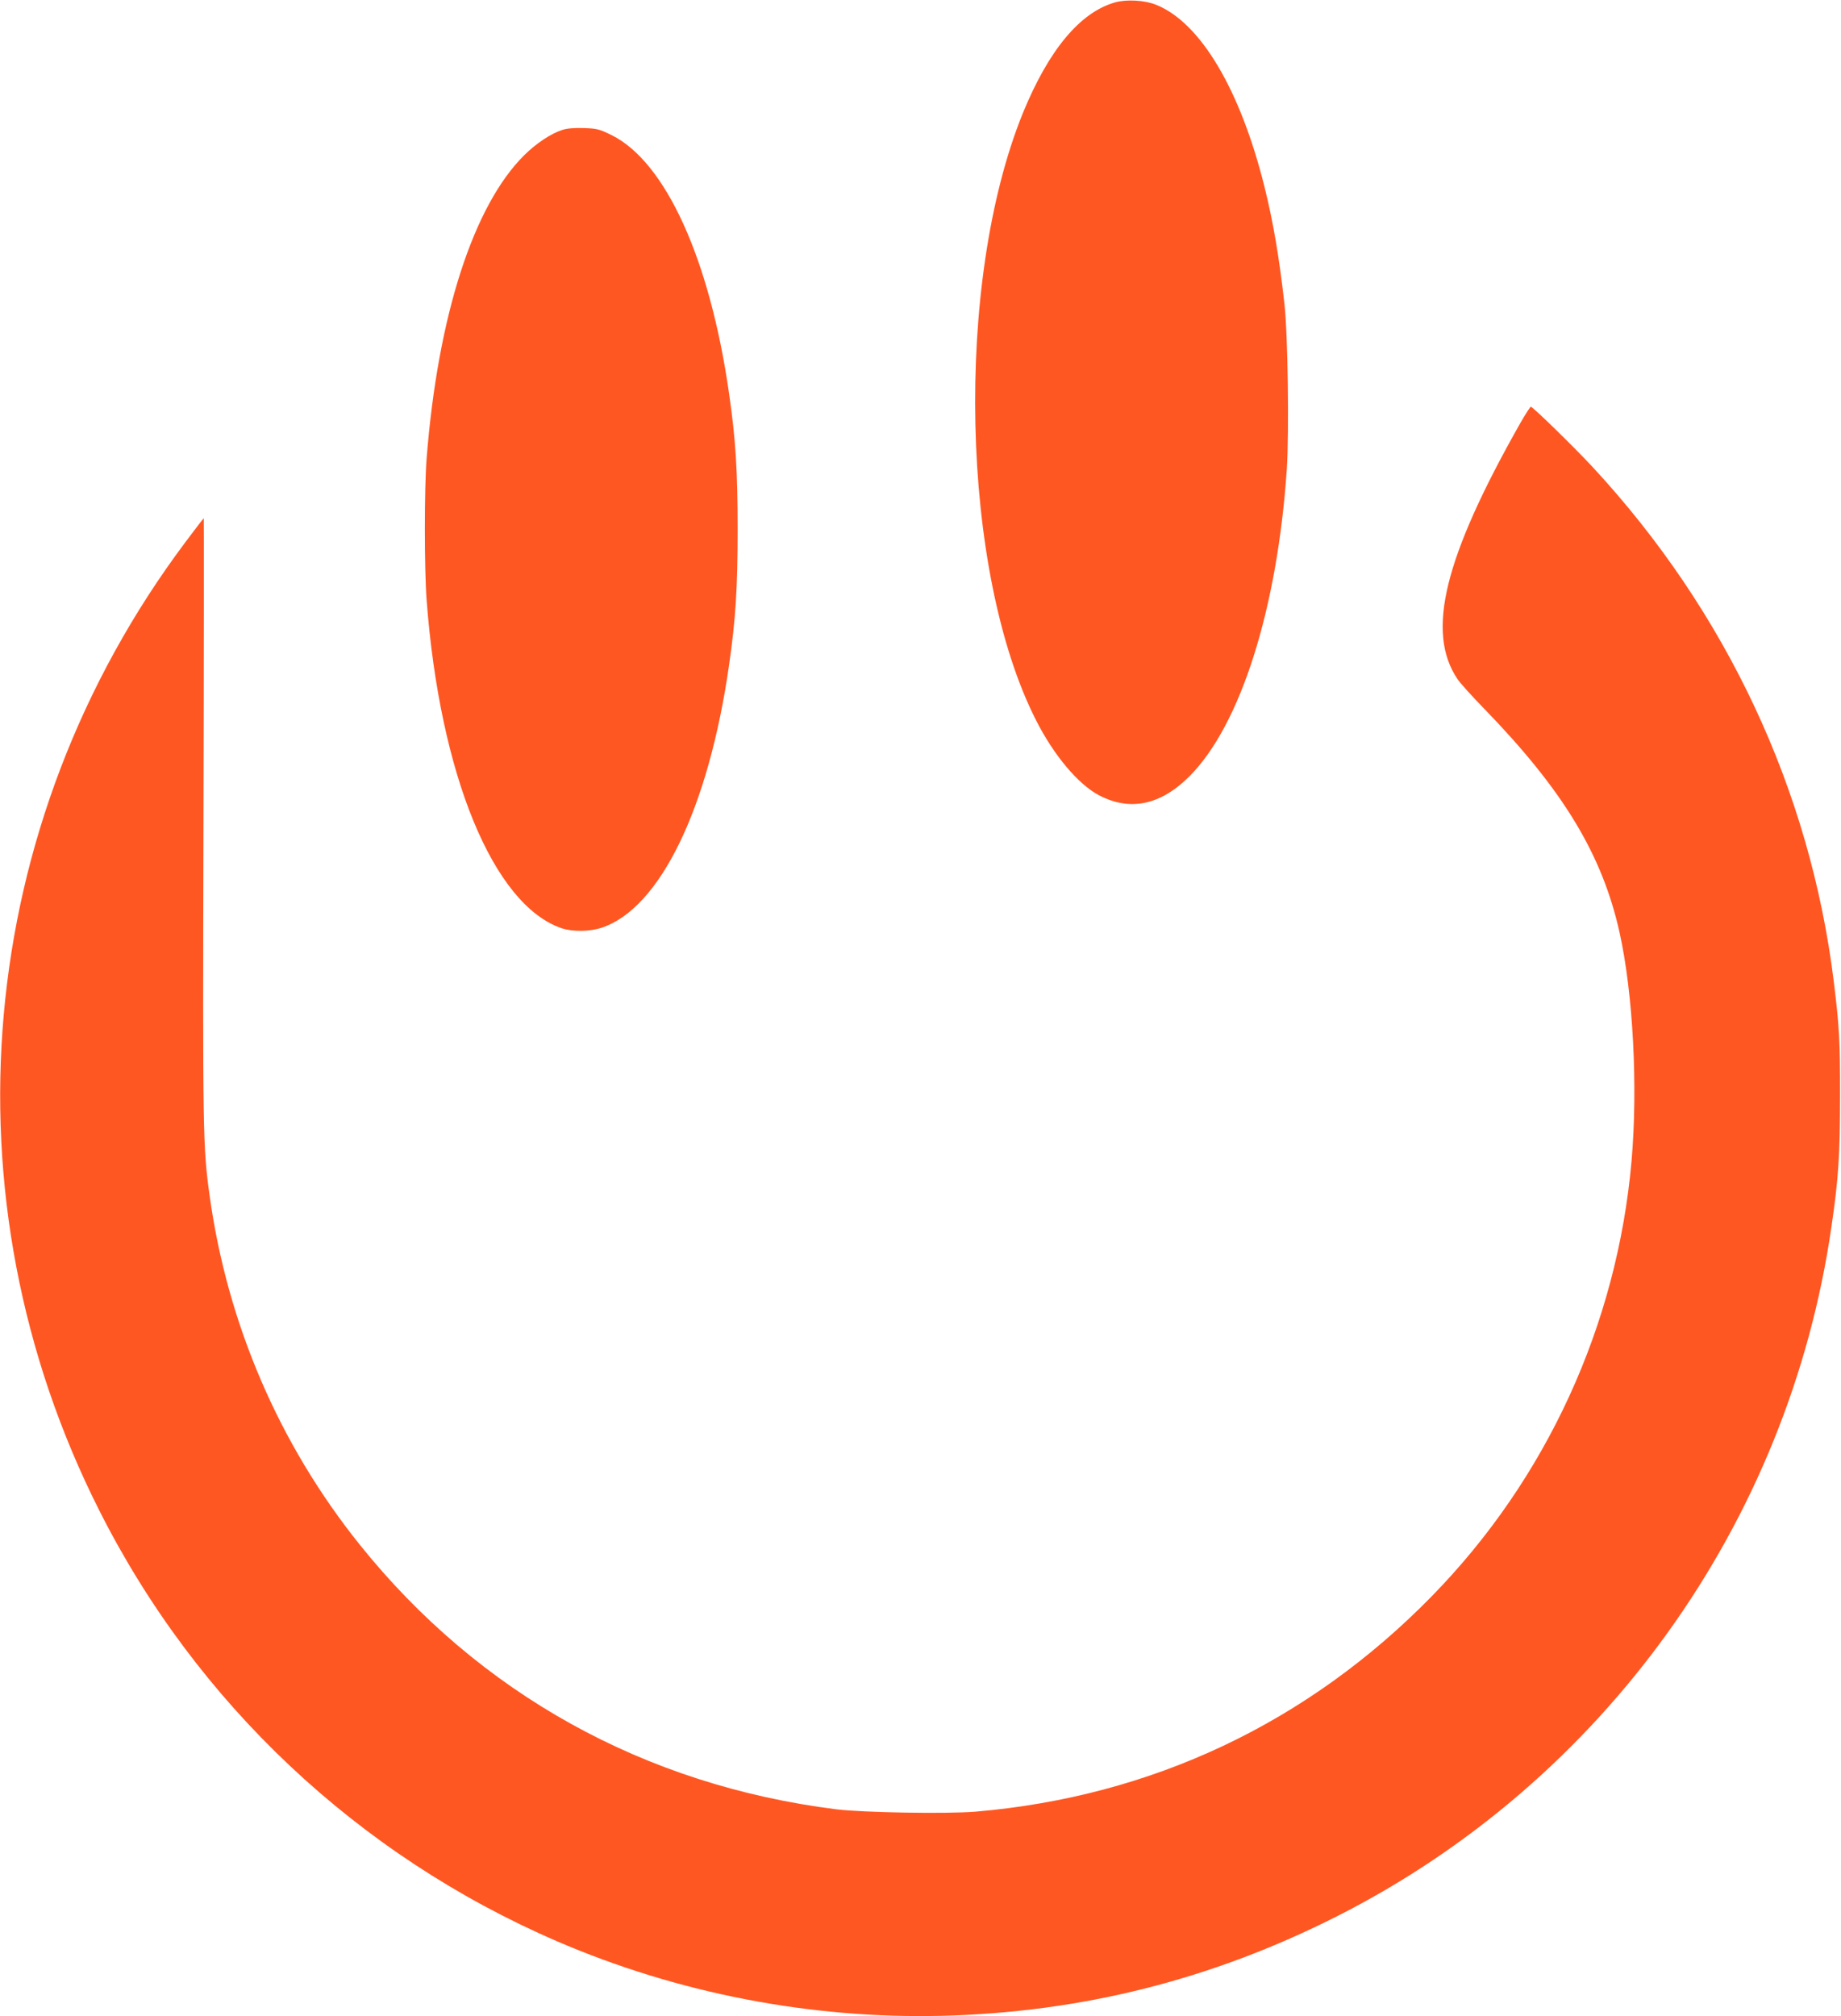
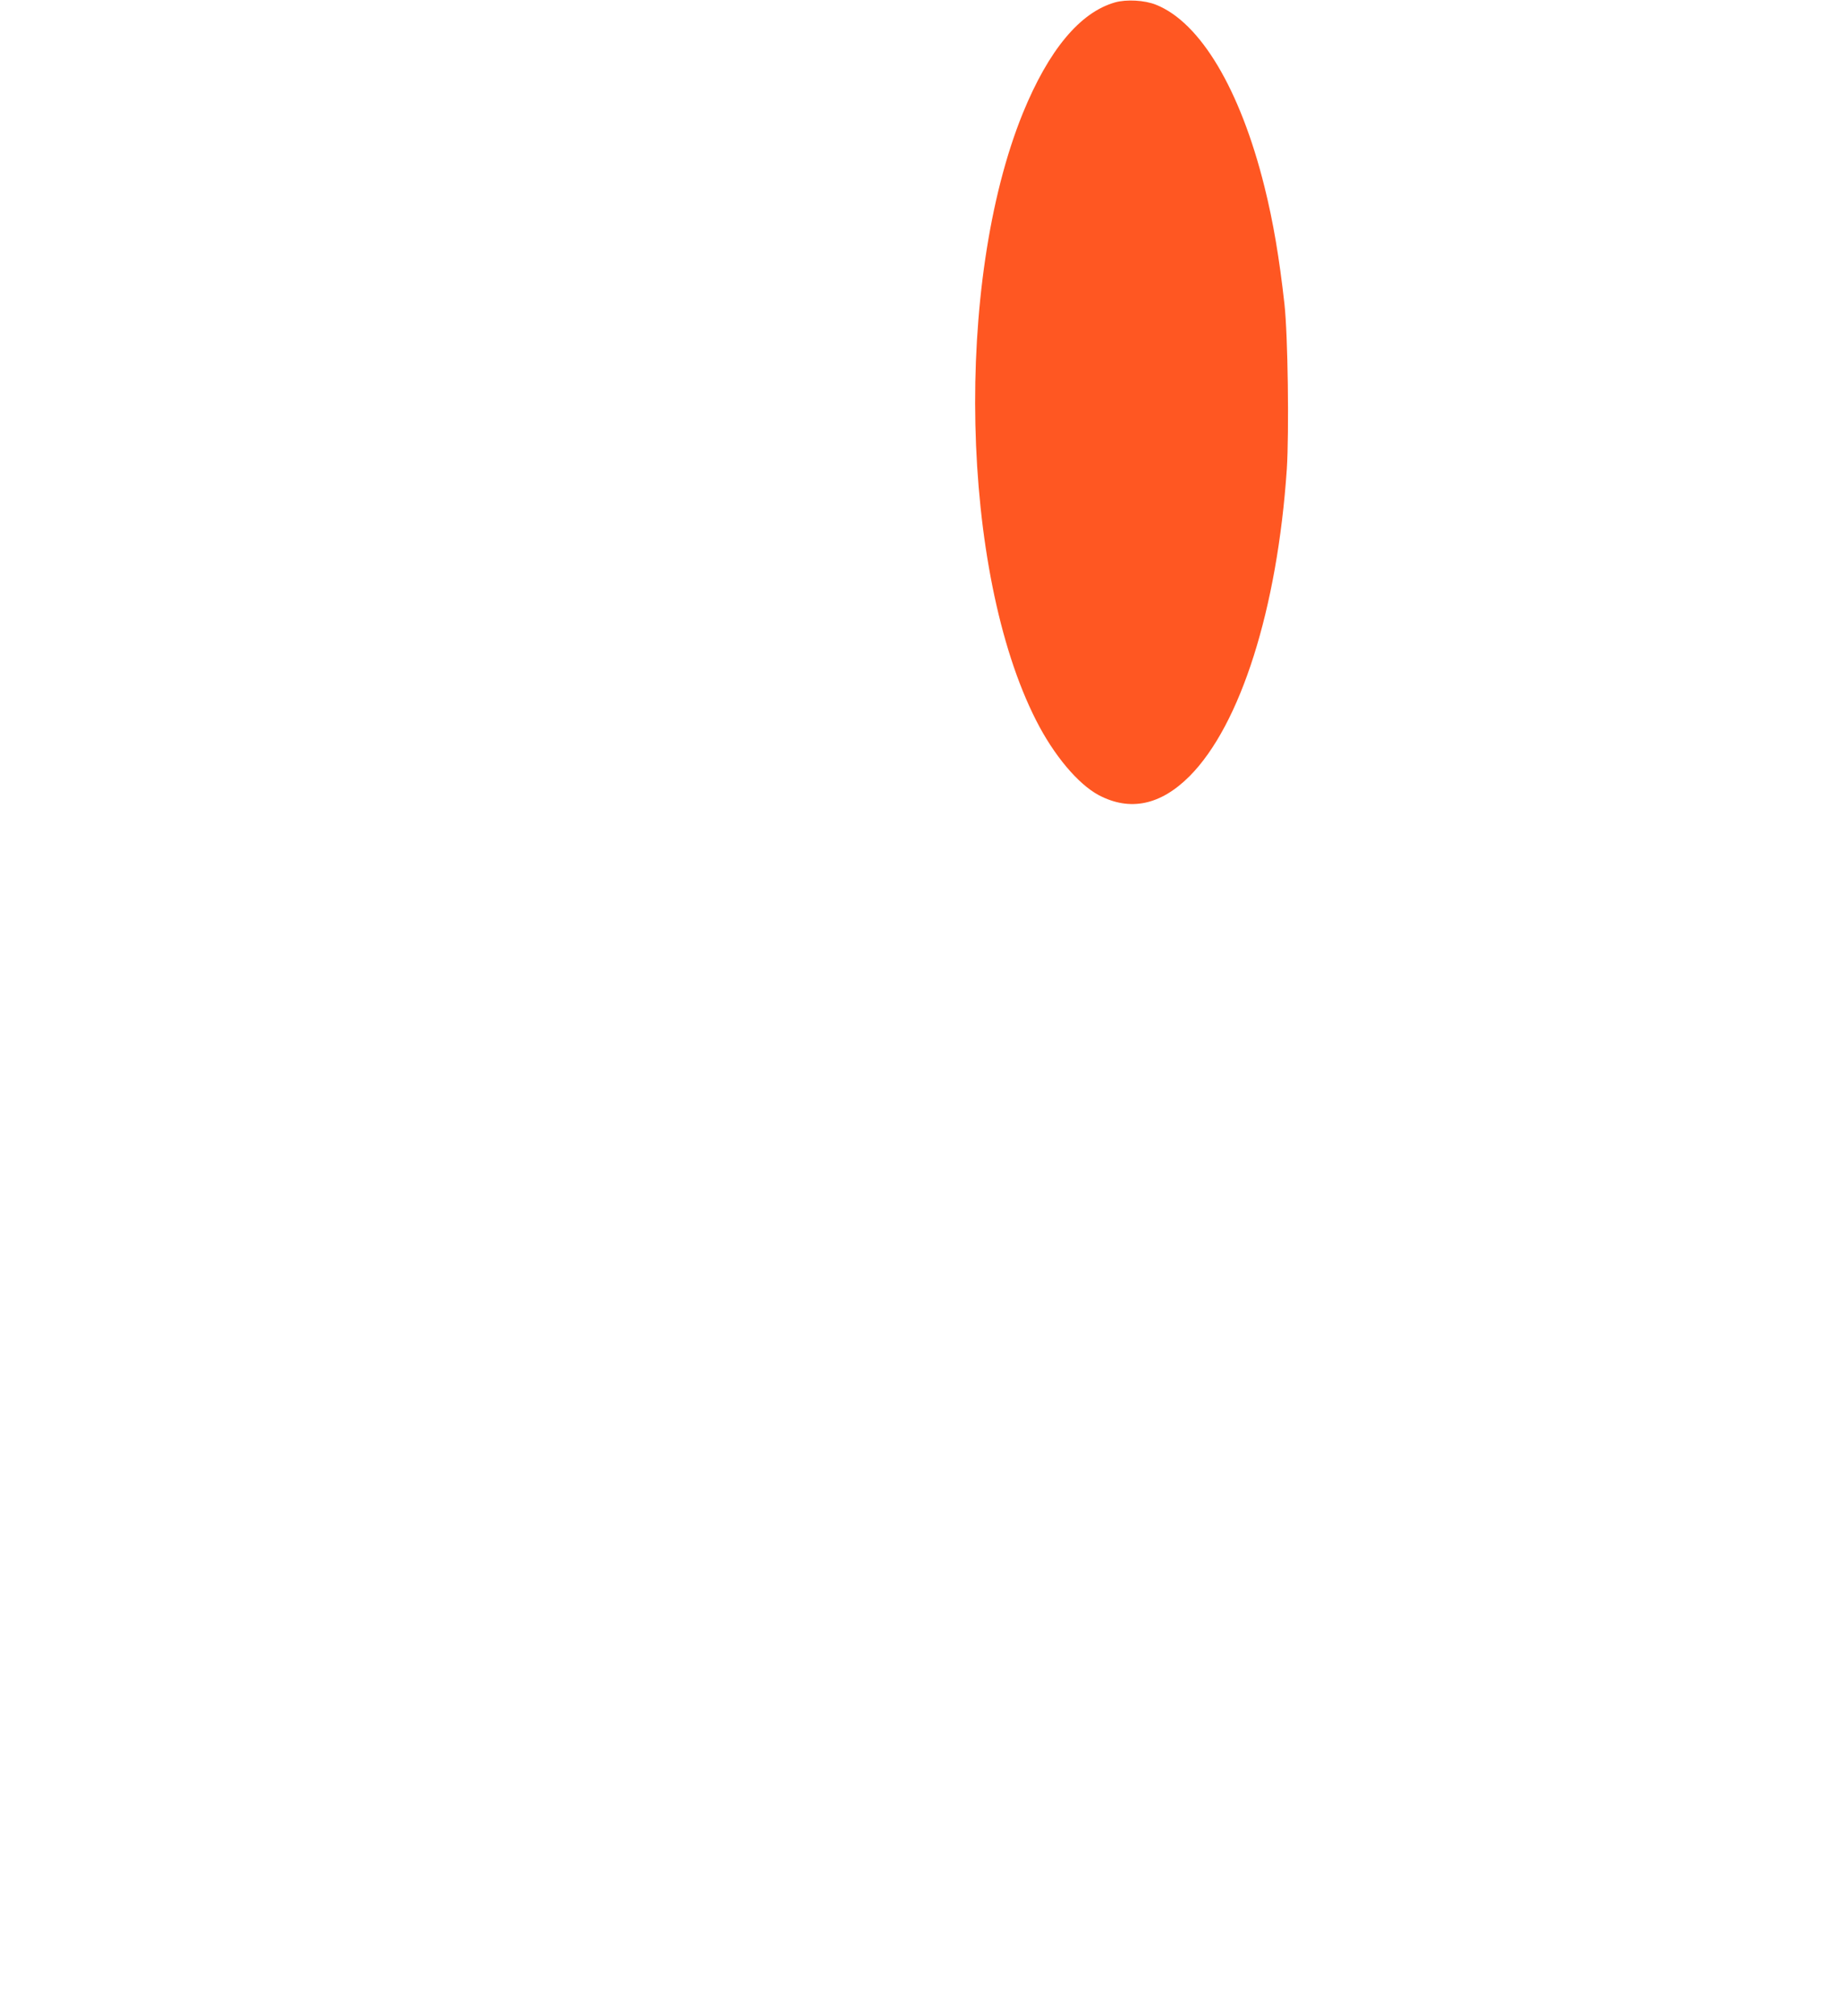
<svg xmlns="http://www.w3.org/2000/svg" version="1.0" width="1169pt" height="1280pt" viewBox="0 0 1169 1280" preserveAspectRatio="xMidYMid meet">
  <g transform="translate(0,1280) scale(0.1,-0.1)" fill="#ff5722" stroke="none">
-     <path d="M7081 12785 c-223 -63 -422 -302 -586 -703 -436 -1073 -396 -2912 84 -3855 113 -223 267 -405 398 -475 198 -104 392 -64 576 120 324 325 558 1063 618 1950 15 234 7 850 -15 1048 -33 295 -71 520 -127 745 -154 618 -407 1043 -689 1155 -72 29 -187 35 -259 15z" />
-     <path d="M3570 11975 c-72 -23 -165 -85 -241 -160 -323 -320 -549 -1021 -620 -1925 -15 -189 -15 -703 0 -900 84 -1108 422 -1932 855 -2082 71 -24 181 -23 258 3 369 124 677 758 807 1664 42 290 55 493 55 865 0 372 -13 575 -55 865 -122 851 -403 1467 -745 1637 -80 39 -93 42 -177 45 -60 2 -108 -2 -137 -12z" />
-     <path d="M9653 10113 c-483 -853 -599 -1324 -399 -1623 16 -25 93 -110 171 -190 502 -517 749 -926 859 -1420 86 -389 117 -979 76 -1450 -91 -1041 -540 -2019 -1269 -2764 -787 -804 -1778 -1272 -2897 -1367 -184 -15 -713 -6 -884 15 -1219 153 -2268 736 -3025 1679 -512 638 -841 1401 -954 2217 -43 312 -44 377 -39 2387 3 1052 3 1913 2 1913 -2 0 -55 -69 -117 -152 -1341 -1790 -1552 -4157 -546 -6148 617 -1223 1643 -2188 2904 -2733 767 -331 1610 -494 2445 -474 889 22 1715 230 2510 632 1691 856 2867 2495 3139 4375 45 306 55 462 55 830 1 347 -5 445 -40 730 -150 1214 -682 2349 -1531 3265 -113 122 -372 375 -392 383 -4 1 -34 -46 -68 -105z" />
+     <path d="M7081 12785 c-223 -63 -422 -302 -586 -703 -436 -1073 -396 -2912 84 -3855 113 -223 267 -405 398 -475 198 -104 392 -64 576 120 324 325 558 1063 618 1950 15 234 7 850 -15 1048 -33 295 -71 520 -127 745 -154 618 -407 1043 -689 1155 -72 29 -187 35 -259 15" />
  </g>
</svg>